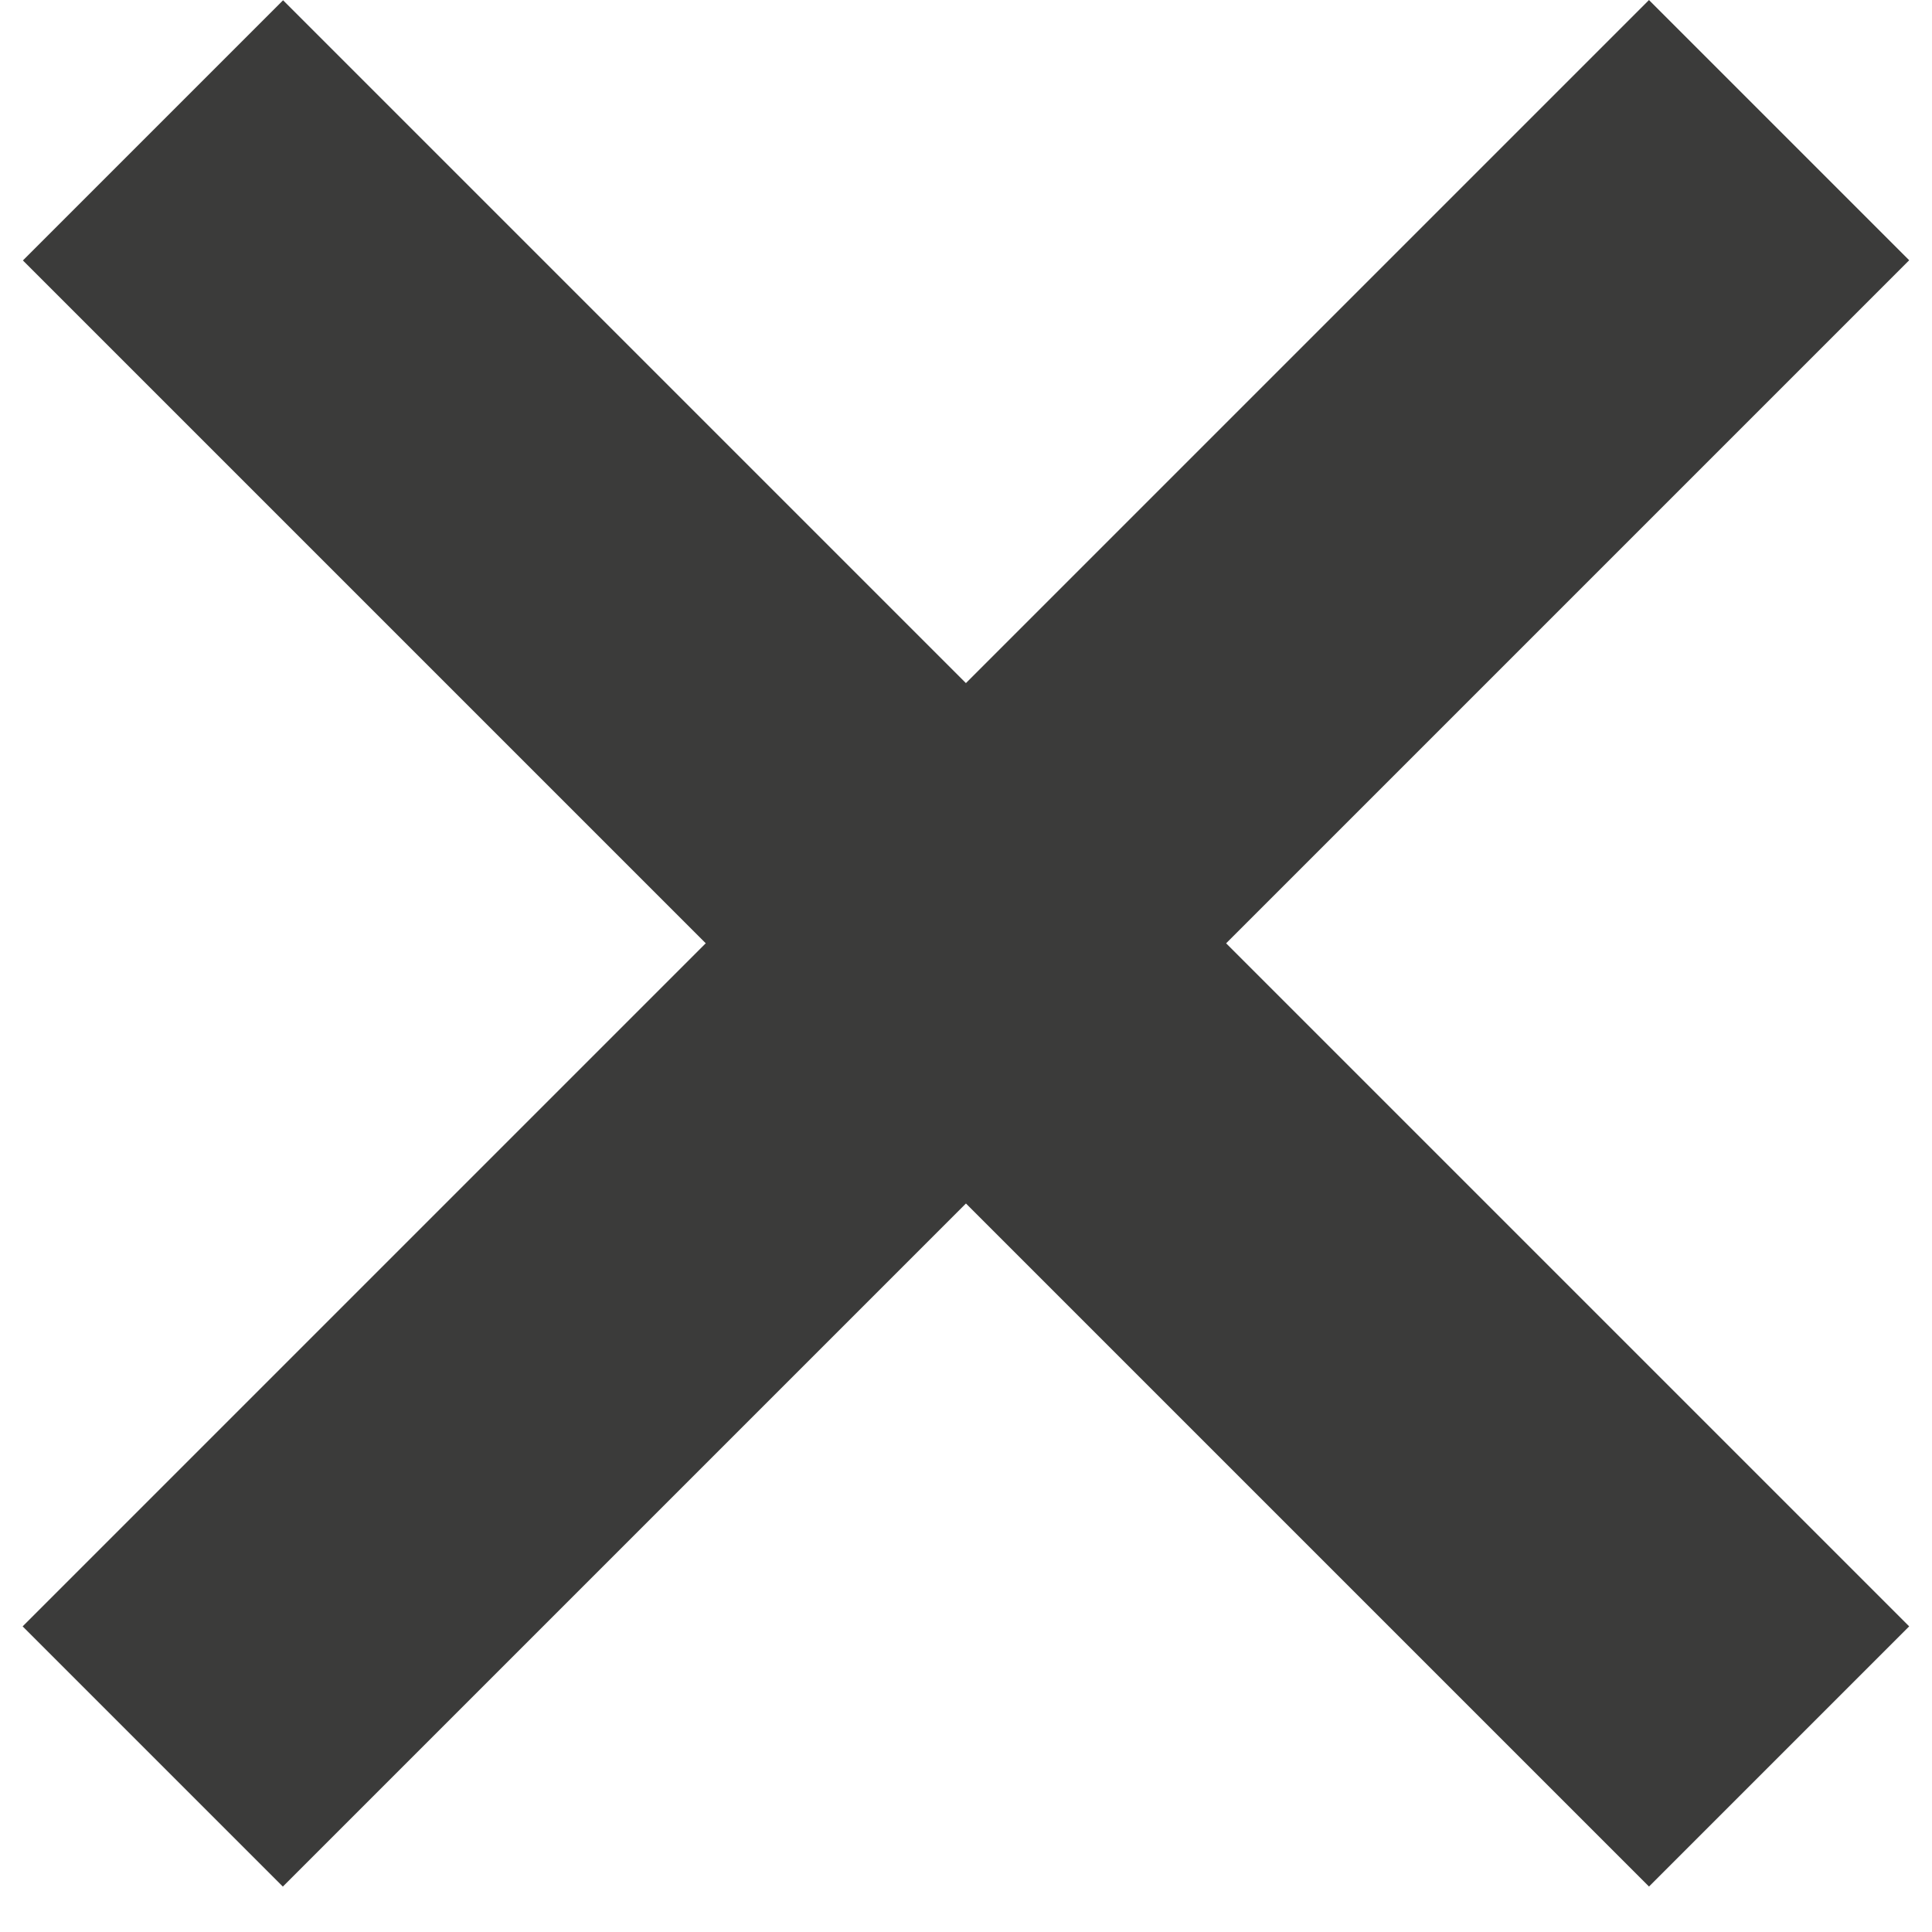
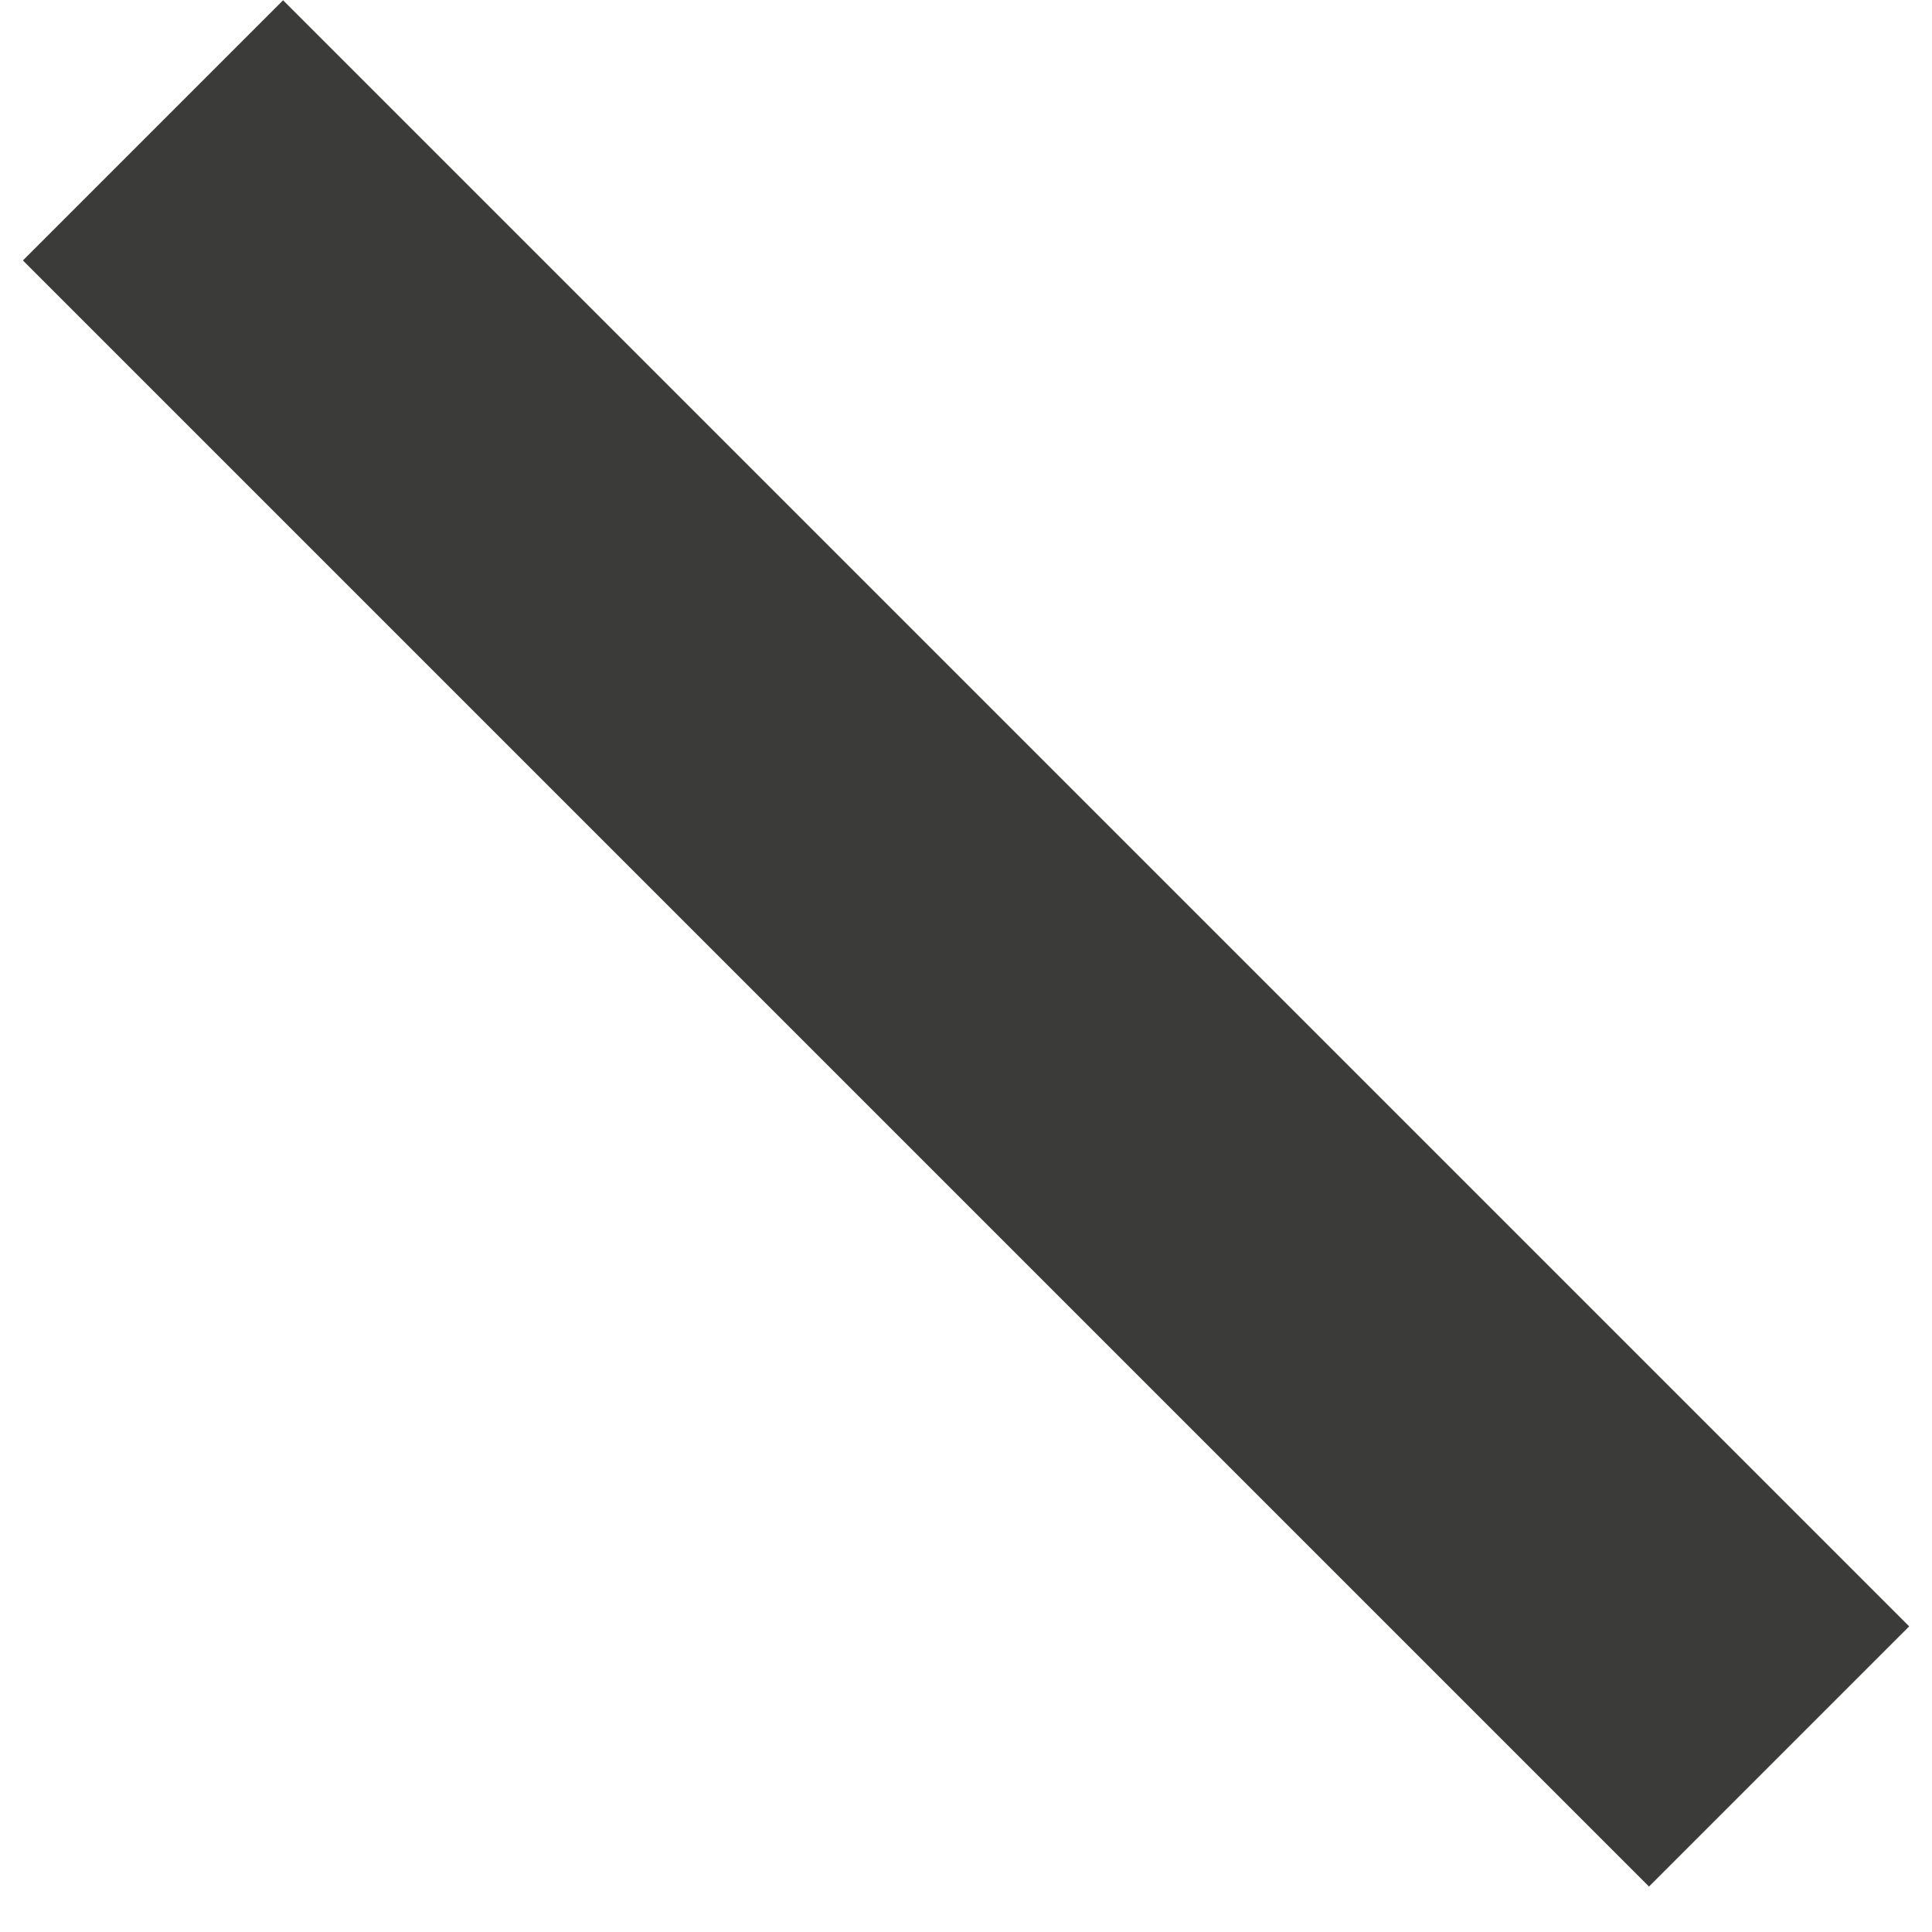
<svg xmlns="http://www.w3.org/2000/svg" width="21" height="21" viewBox="0 0 21 21" fill="none">
-   <rect x="0.246" y="17.678" width="25" height="4" transform="rotate(-45 0.246 17.678)" fill="#3B3B3A" />
  <rect width="25" height="4" transform="matrix(-0.707 -0.707 -0.707 0.707 20.752 17.678)" fill="#3B3B3A" />
</svg>